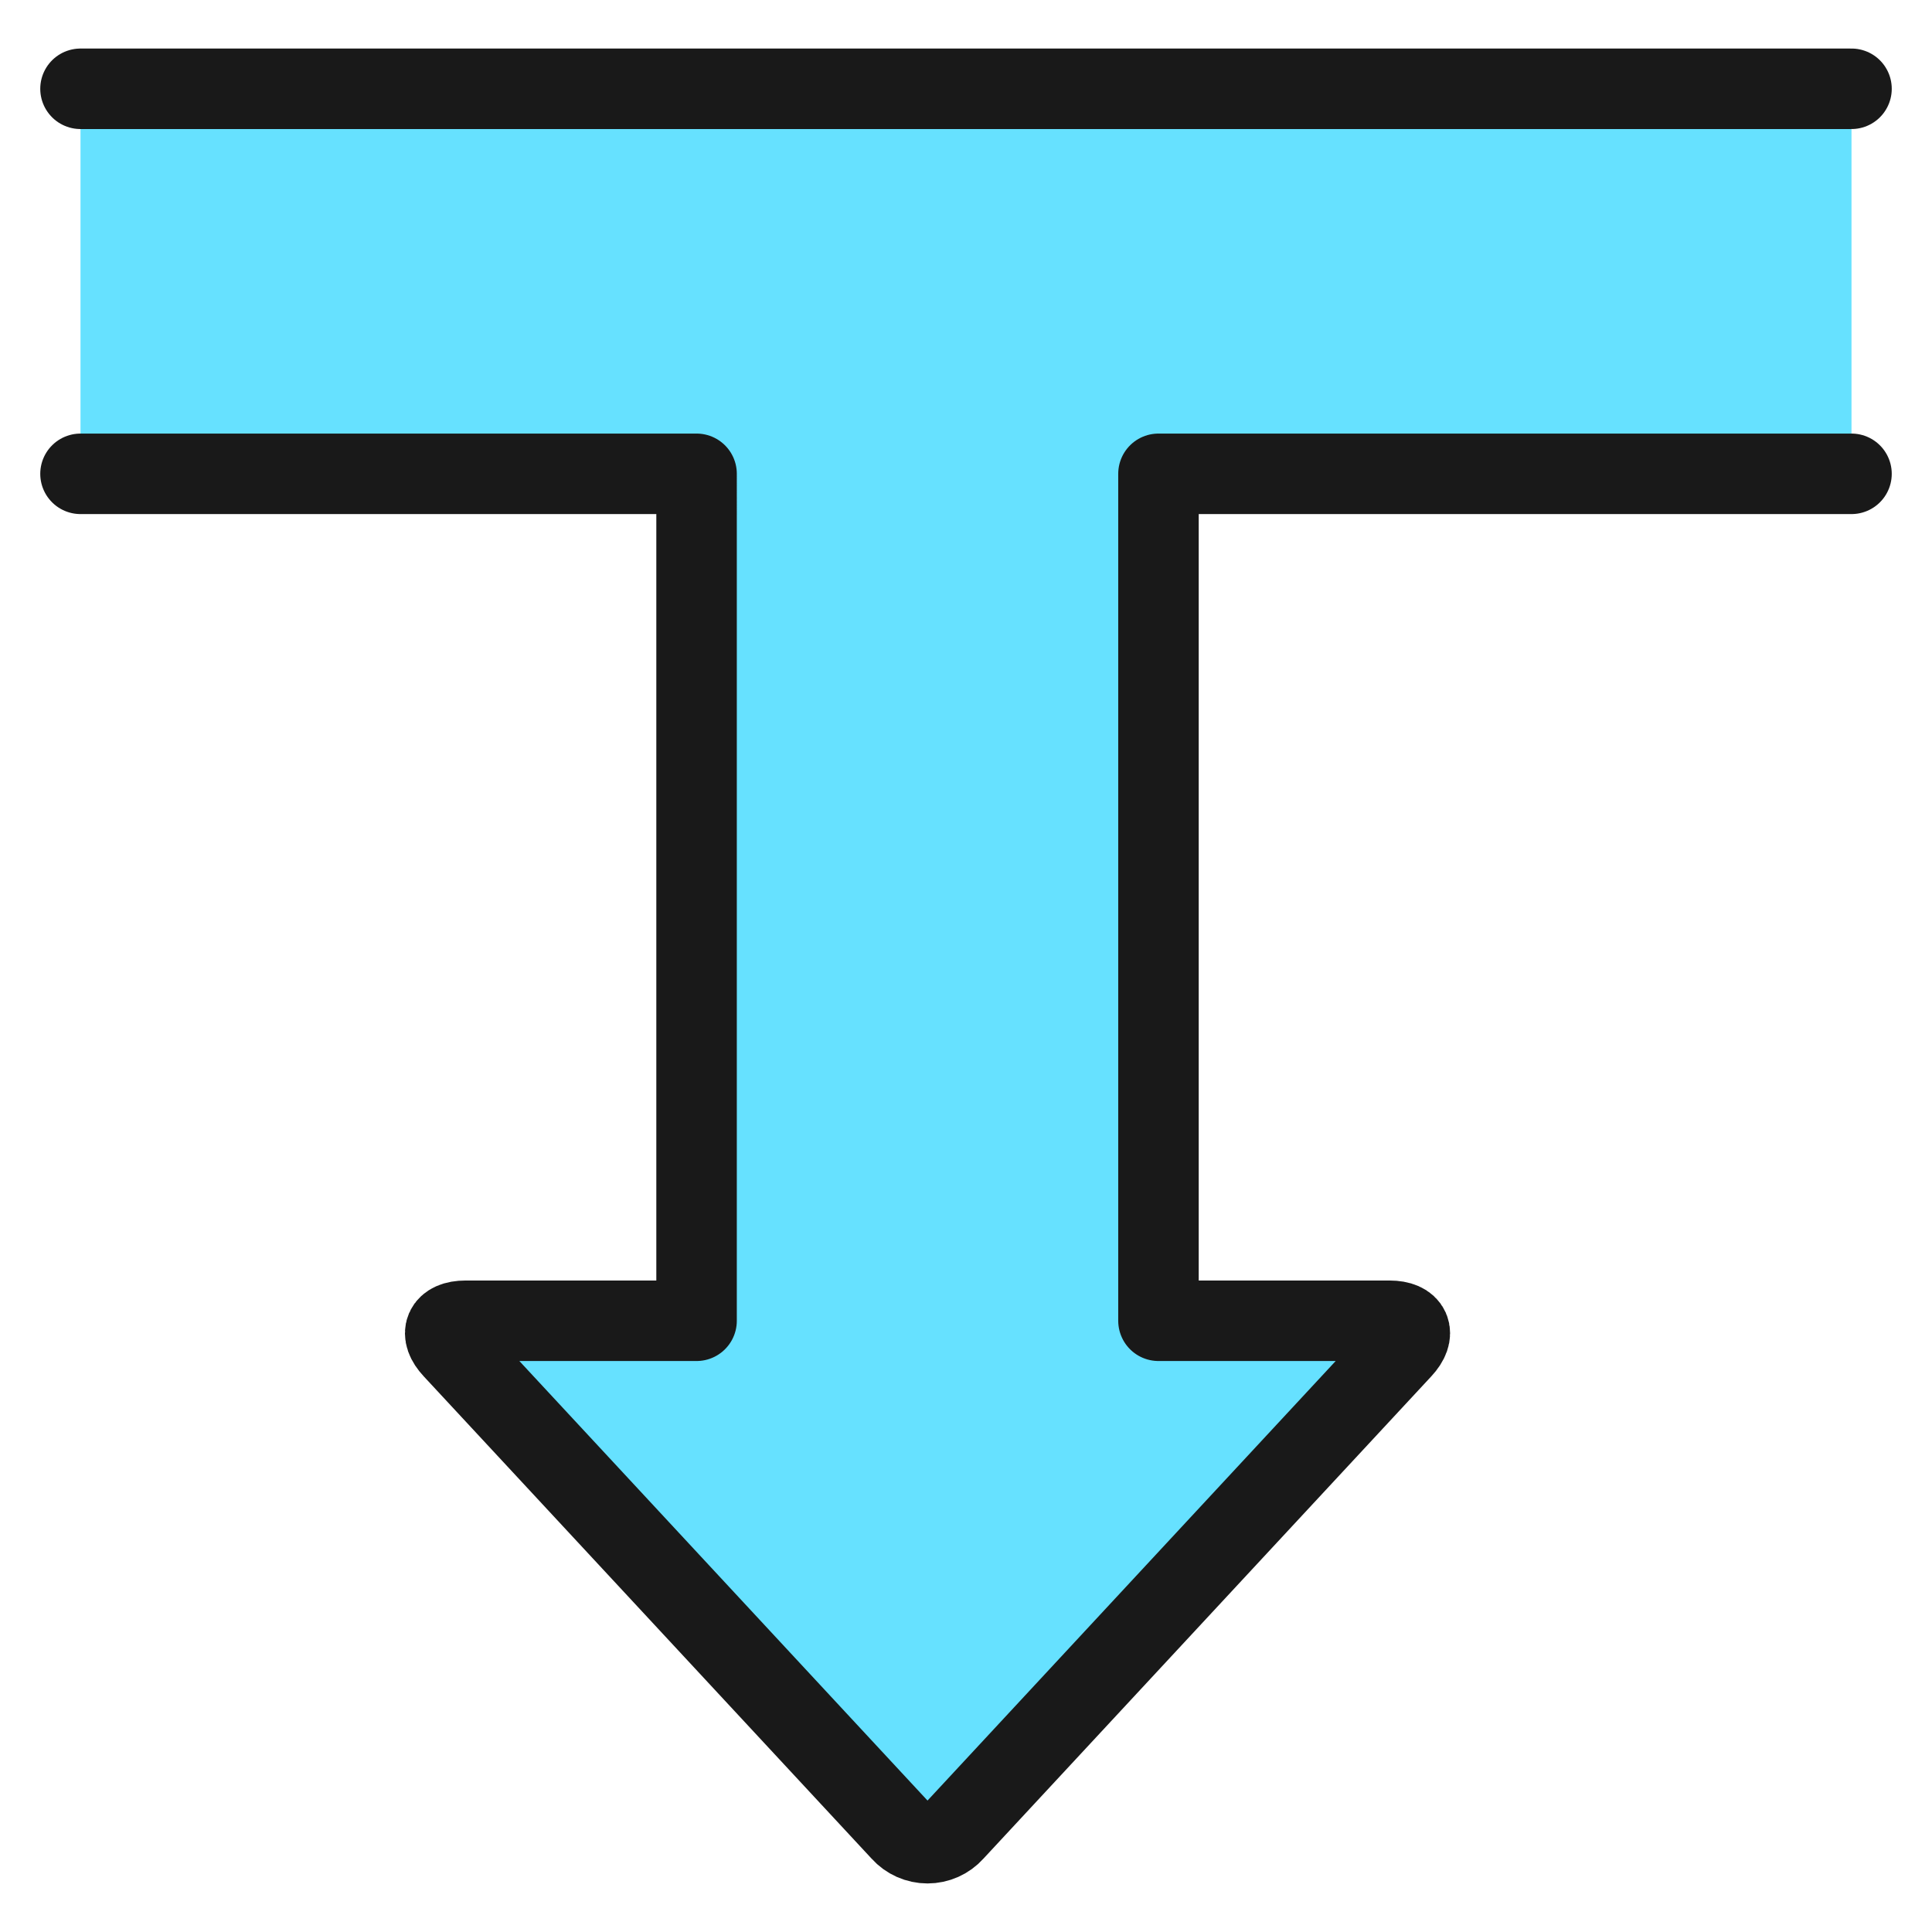
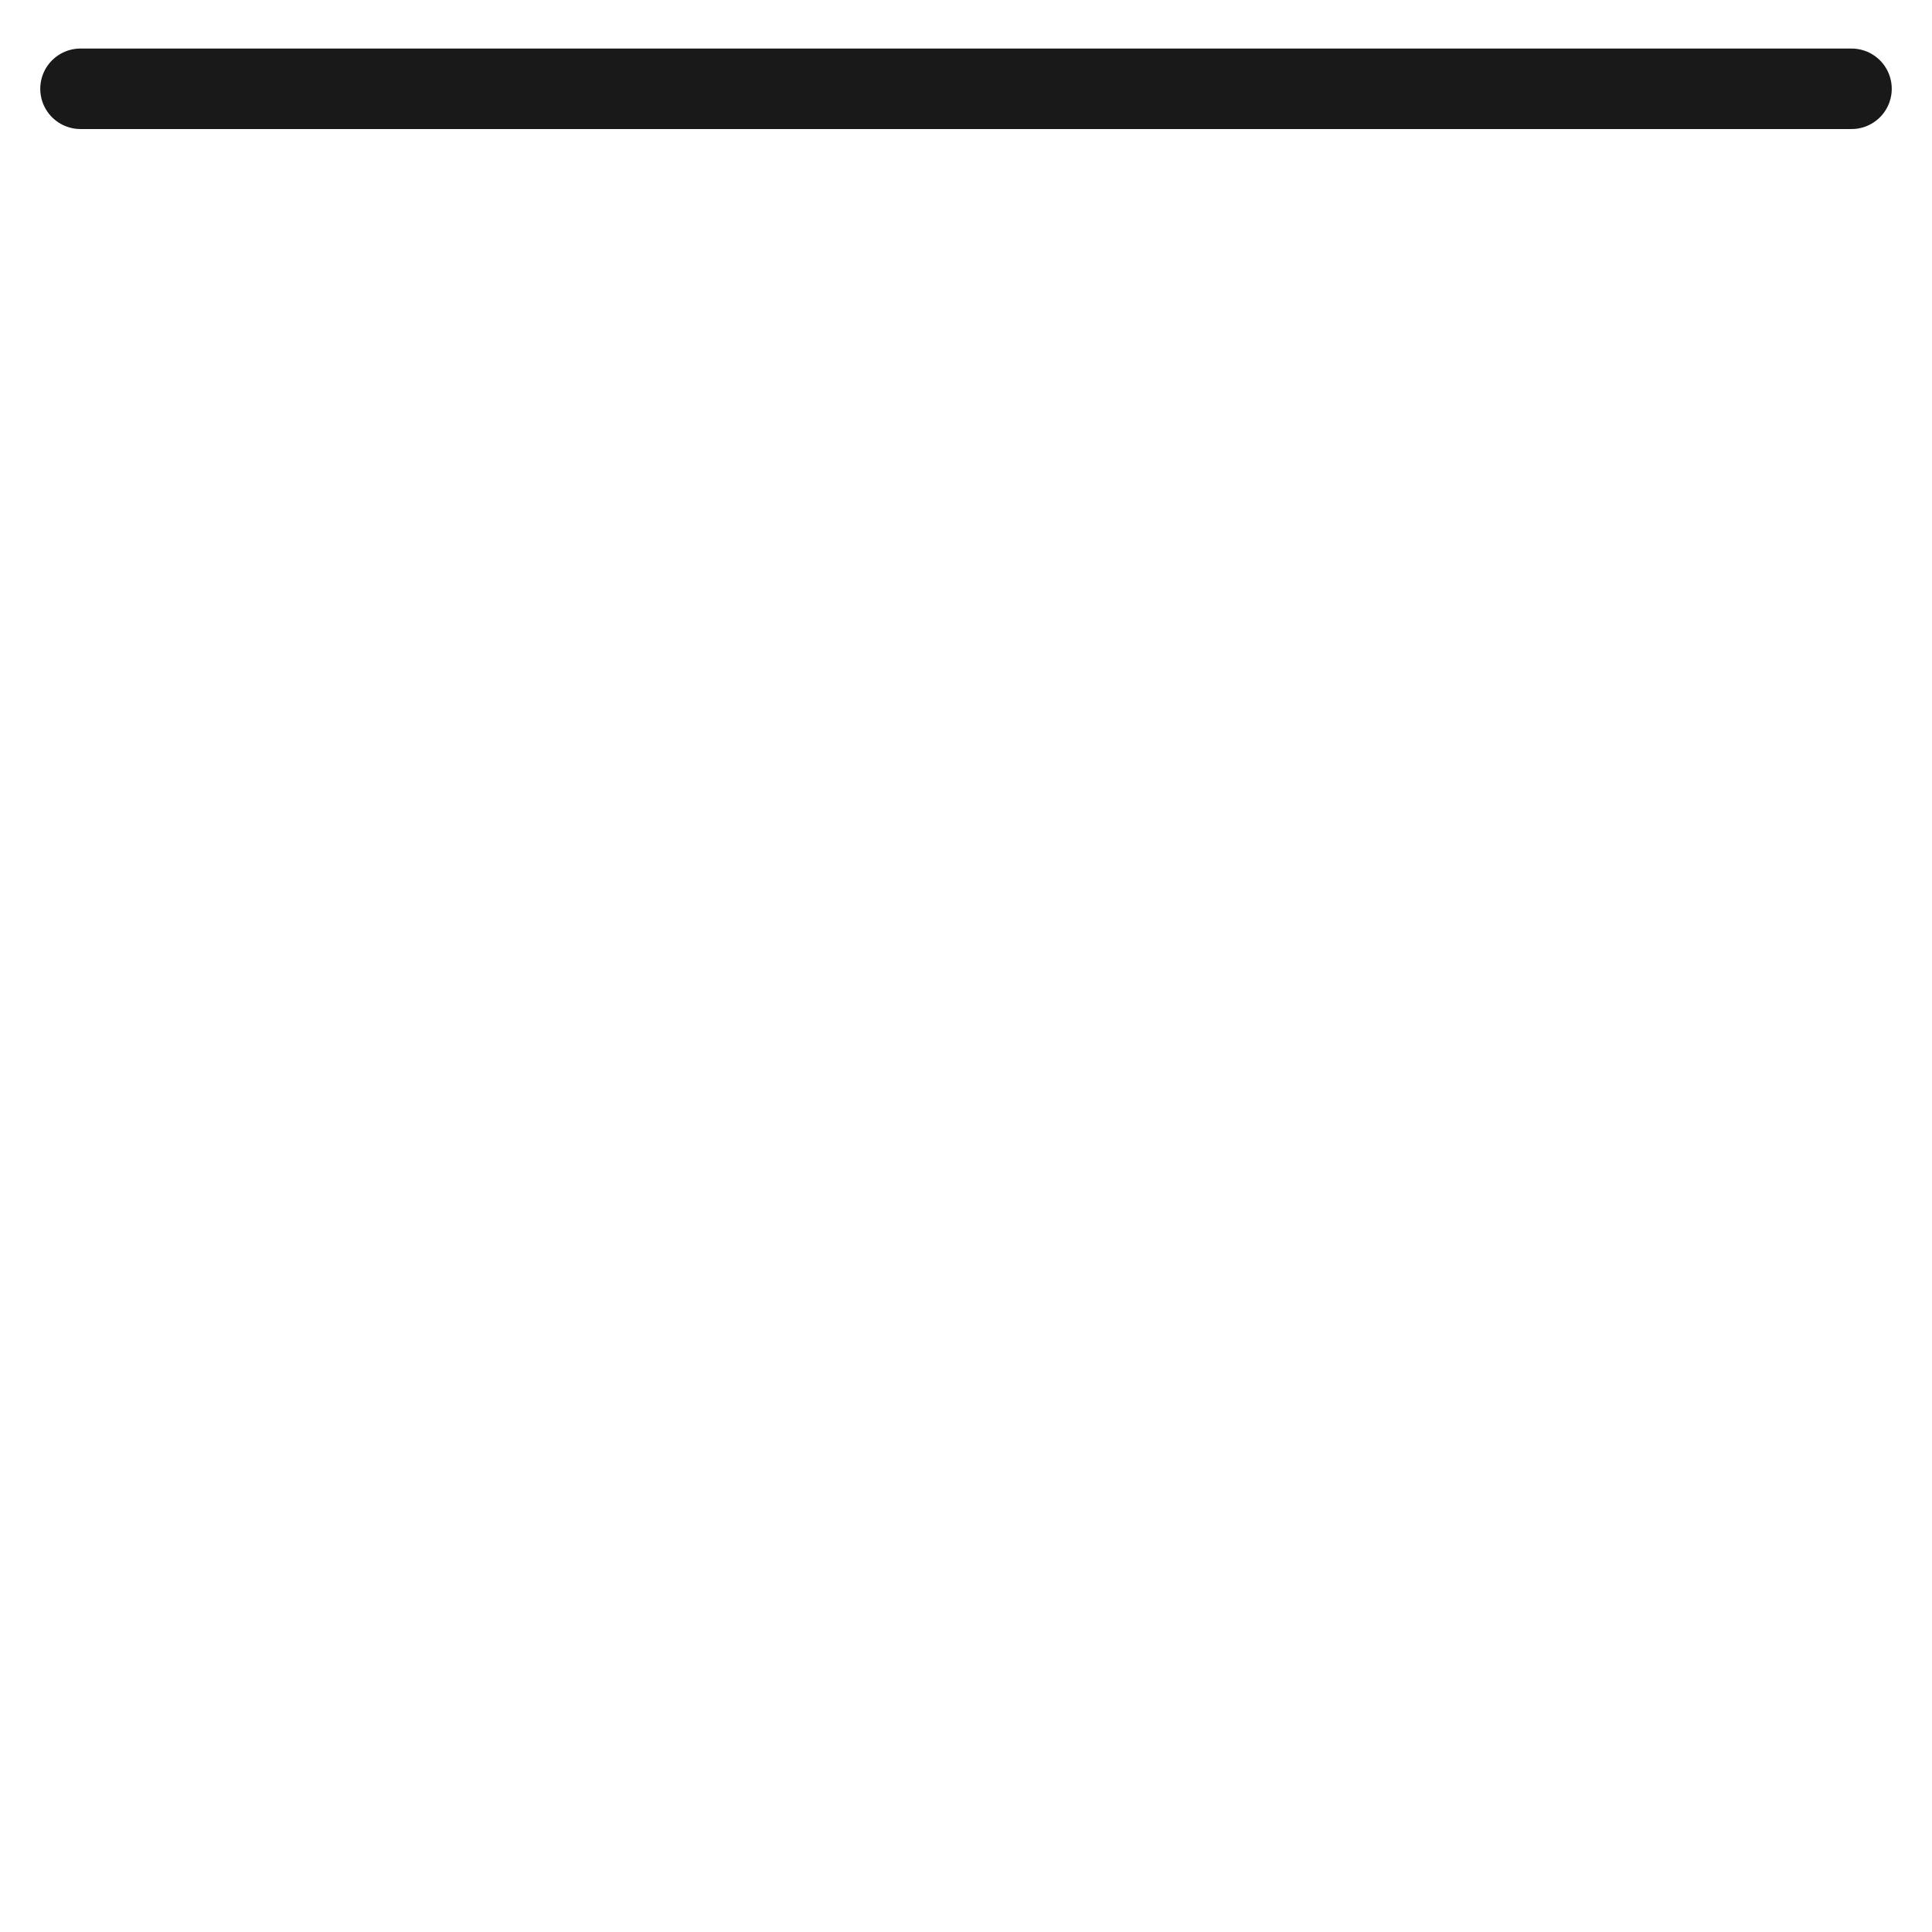
<svg xmlns="http://www.w3.org/2000/svg" fill="none" viewBox="0 0 24 24" id="Diagram-Arrow-Down-1--Streamline-Ultimate">
  <desc>Diagram Arrow Down 1 Streamline Icon: https://streamlinehq.com</desc>
-   <path fill="#66e1ff" d="M23 1.103H1v4.783h7.652V16.407H5.783c-0.263 0 -0.332 0.158 -0.153 0.35l5.567 5.995c0.041 0.046 0.091 0.082 0.147 0.107 0.056 0.025 0.117 0.038 0.178 0.038 0.061 0 0.122 -0.013 0.178 -0.038 0.056 -0.025 0.106 -0.061 0.147 -0.107l5.567 -5.995c0.179 -0.191 0.11 -0.35 -0.153 -0.35h-2.87V5.886H23V1.103Z" stroke-width="1" />
-   <path stroke="#191919" stroke-linecap="round" stroke-linejoin="round" d="M23 5.886h-8.609V16.407h2.87c0.263 0 0.332 0.158 0.153 0.35L11.847 22.752c-0.041 0.046 -0.091 0.082 -0.147 0.107 -0.056 0.025 -0.117 0.038 -0.178 0.038 -0.061 0 -0.122 -0.013 -0.178 -0.038 -0.056 -0.025 -0.106 -0.061 -0.147 -0.107l-5.567 -5.995c-0.179 -0.191 -0.11 -0.35 0.153 -0.35h2.87V5.886H1" stroke-width="1" />
  <path stroke="#191919" stroke-linecap="round" stroke-linejoin="round" d="M1 1.103h22" stroke-width="1" />
</svg>